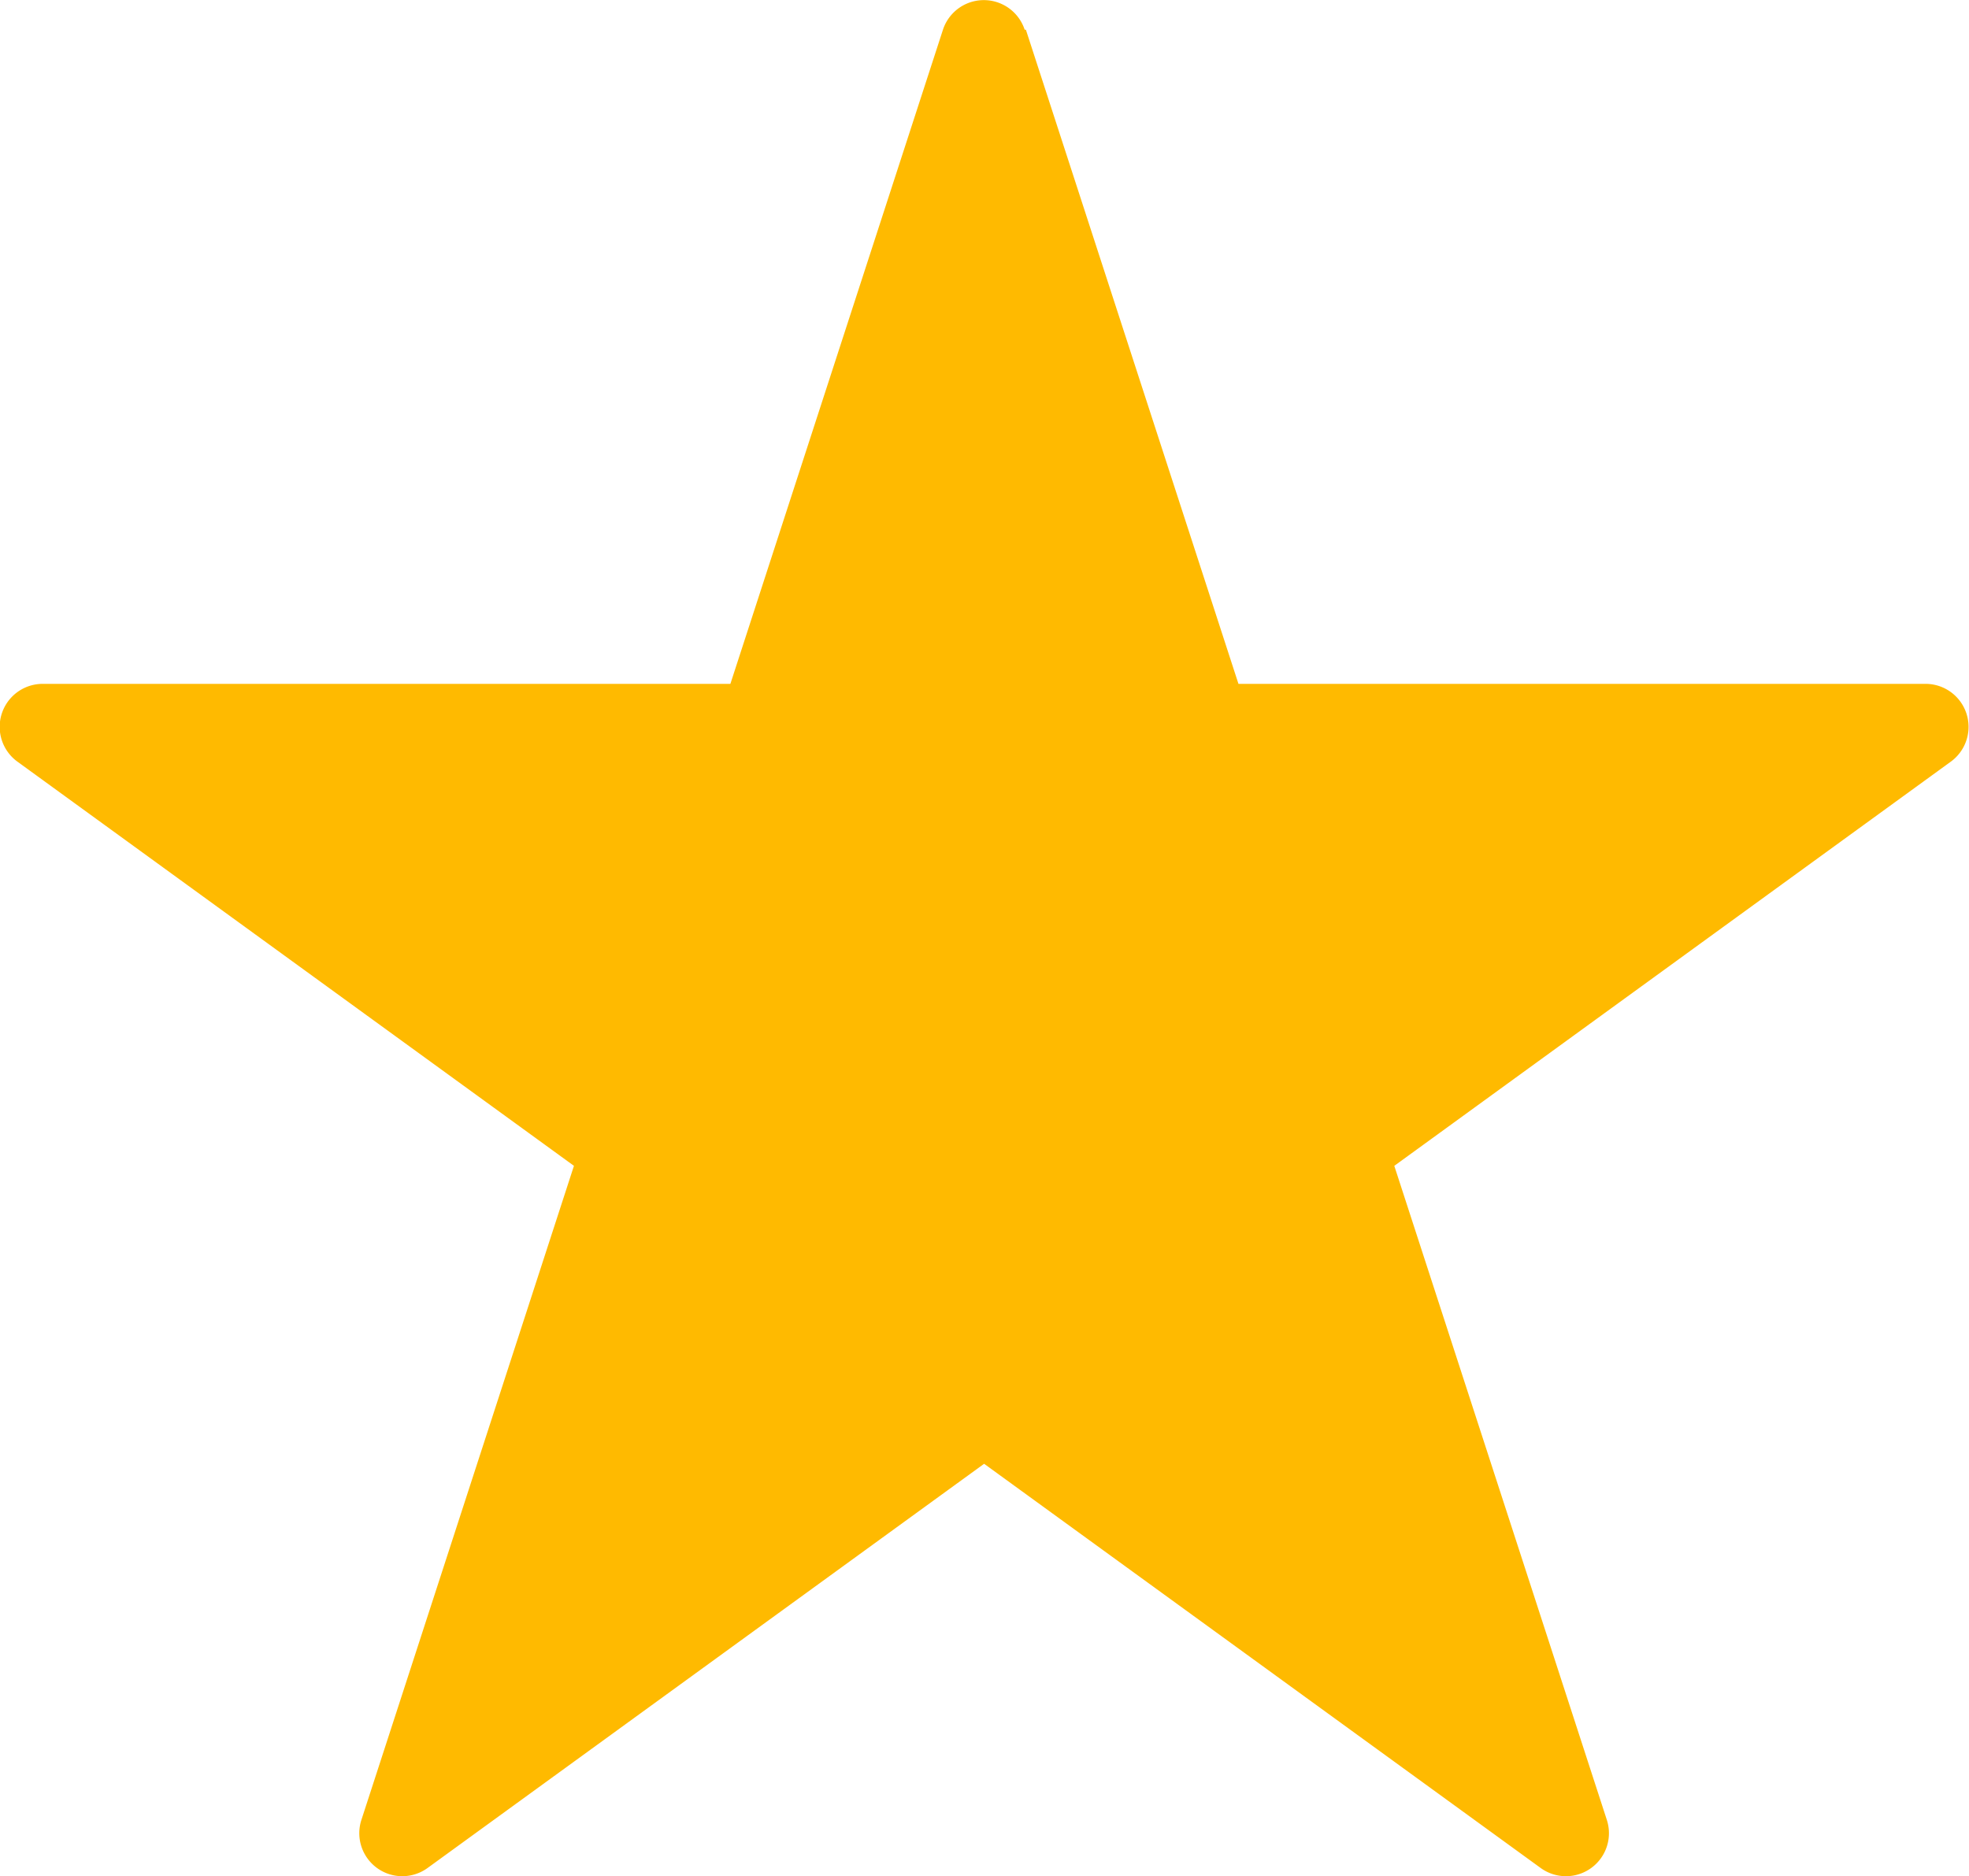
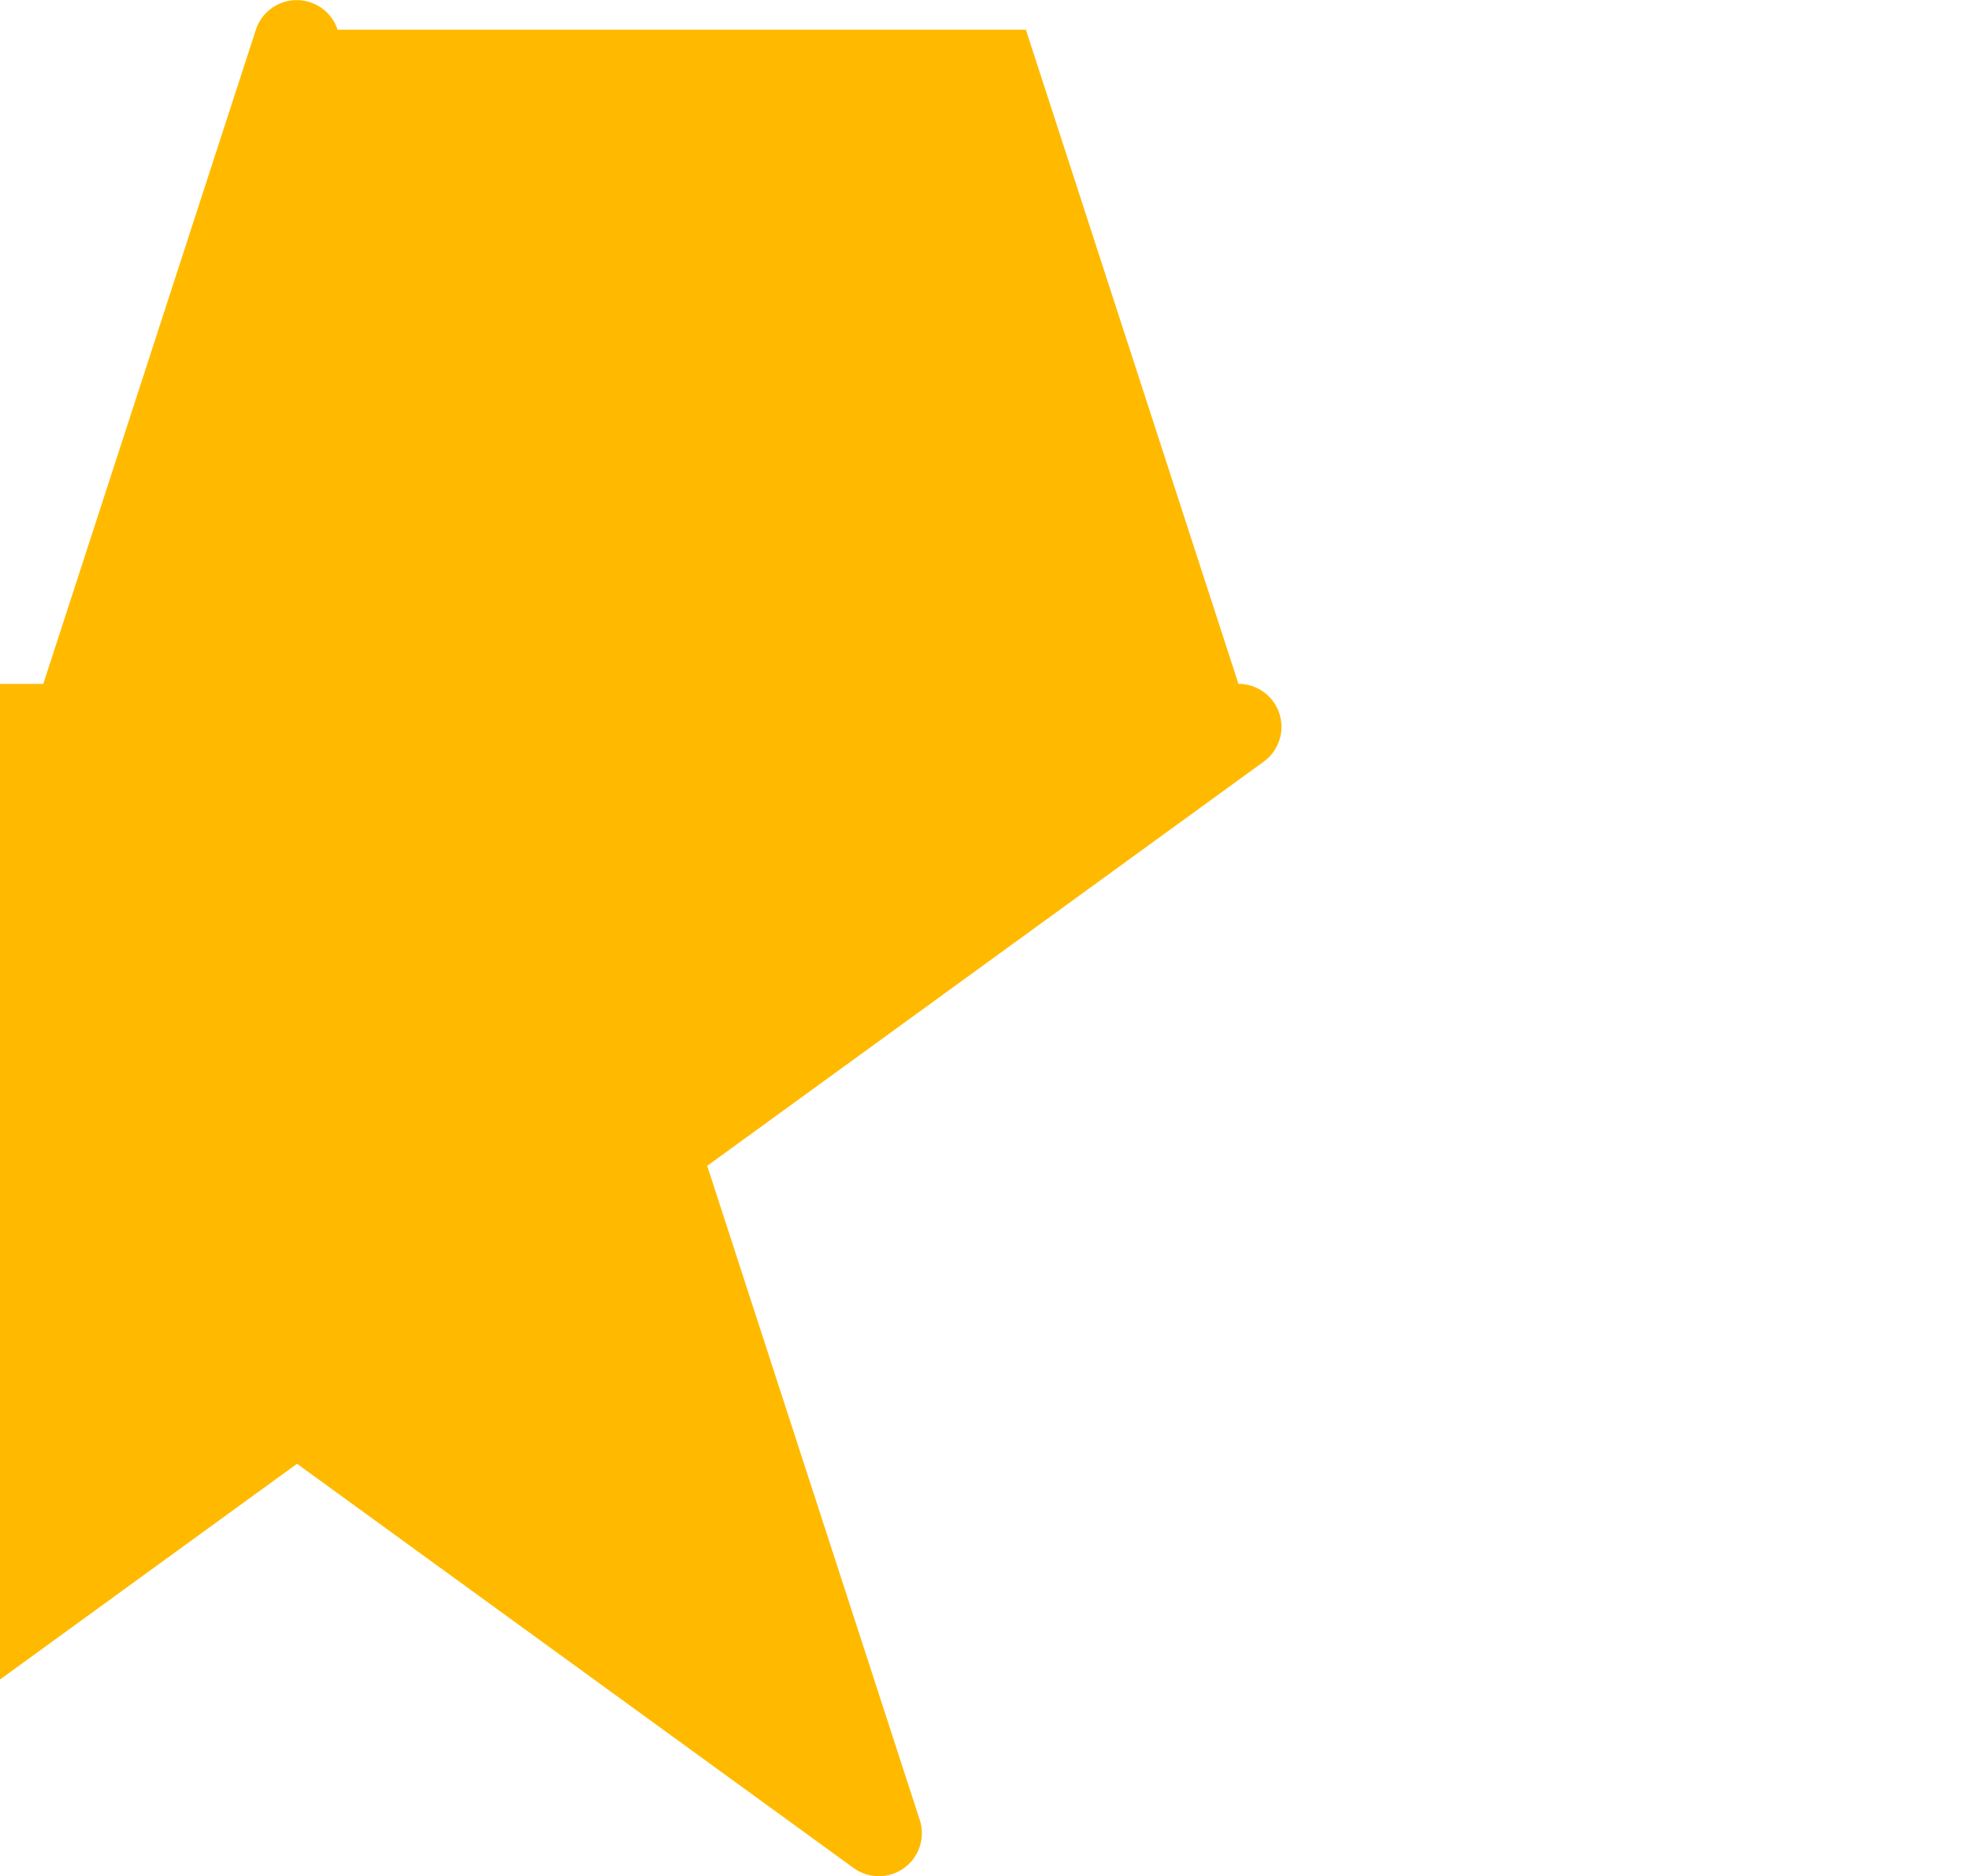
<svg xmlns="http://www.w3.org/2000/svg" width="12.913" height="12.306" viewBox="0 0 12.913 12.306">
-   <path d="M16.7,12.066l1.394,4.29H22.6a.282.282,0,0,1,.166.51l-3.65,2.651,1.394,4.29a.282.282,0,0,1-.434.315l-3.65-2.651-3.65,2.651a.282.282,0,0,1-.434-.315l1.394-4.29-3.65-2.651a.282.282,0,0,1,.166-.51h4.51l1.394-4.29a.282.282,0,0,1,.536,0Z" transform="translate(-9.972 -11.871)" fill="#ffba00" />
+   <path d="M16.7,12.066l1.394,4.29a.282.282,0,0,1,.166.51l-3.65,2.651,1.394,4.29a.282.282,0,0,1-.434.315l-3.65-2.651-3.65,2.651a.282.282,0,0,1-.434-.315l1.394-4.29-3.65-2.651a.282.282,0,0,1,.166-.51h4.51l1.394-4.29a.282.282,0,0,1,.536,0Z" transform="translate(-9.972 -11.871)" fill="#ffba00" />
</svg>